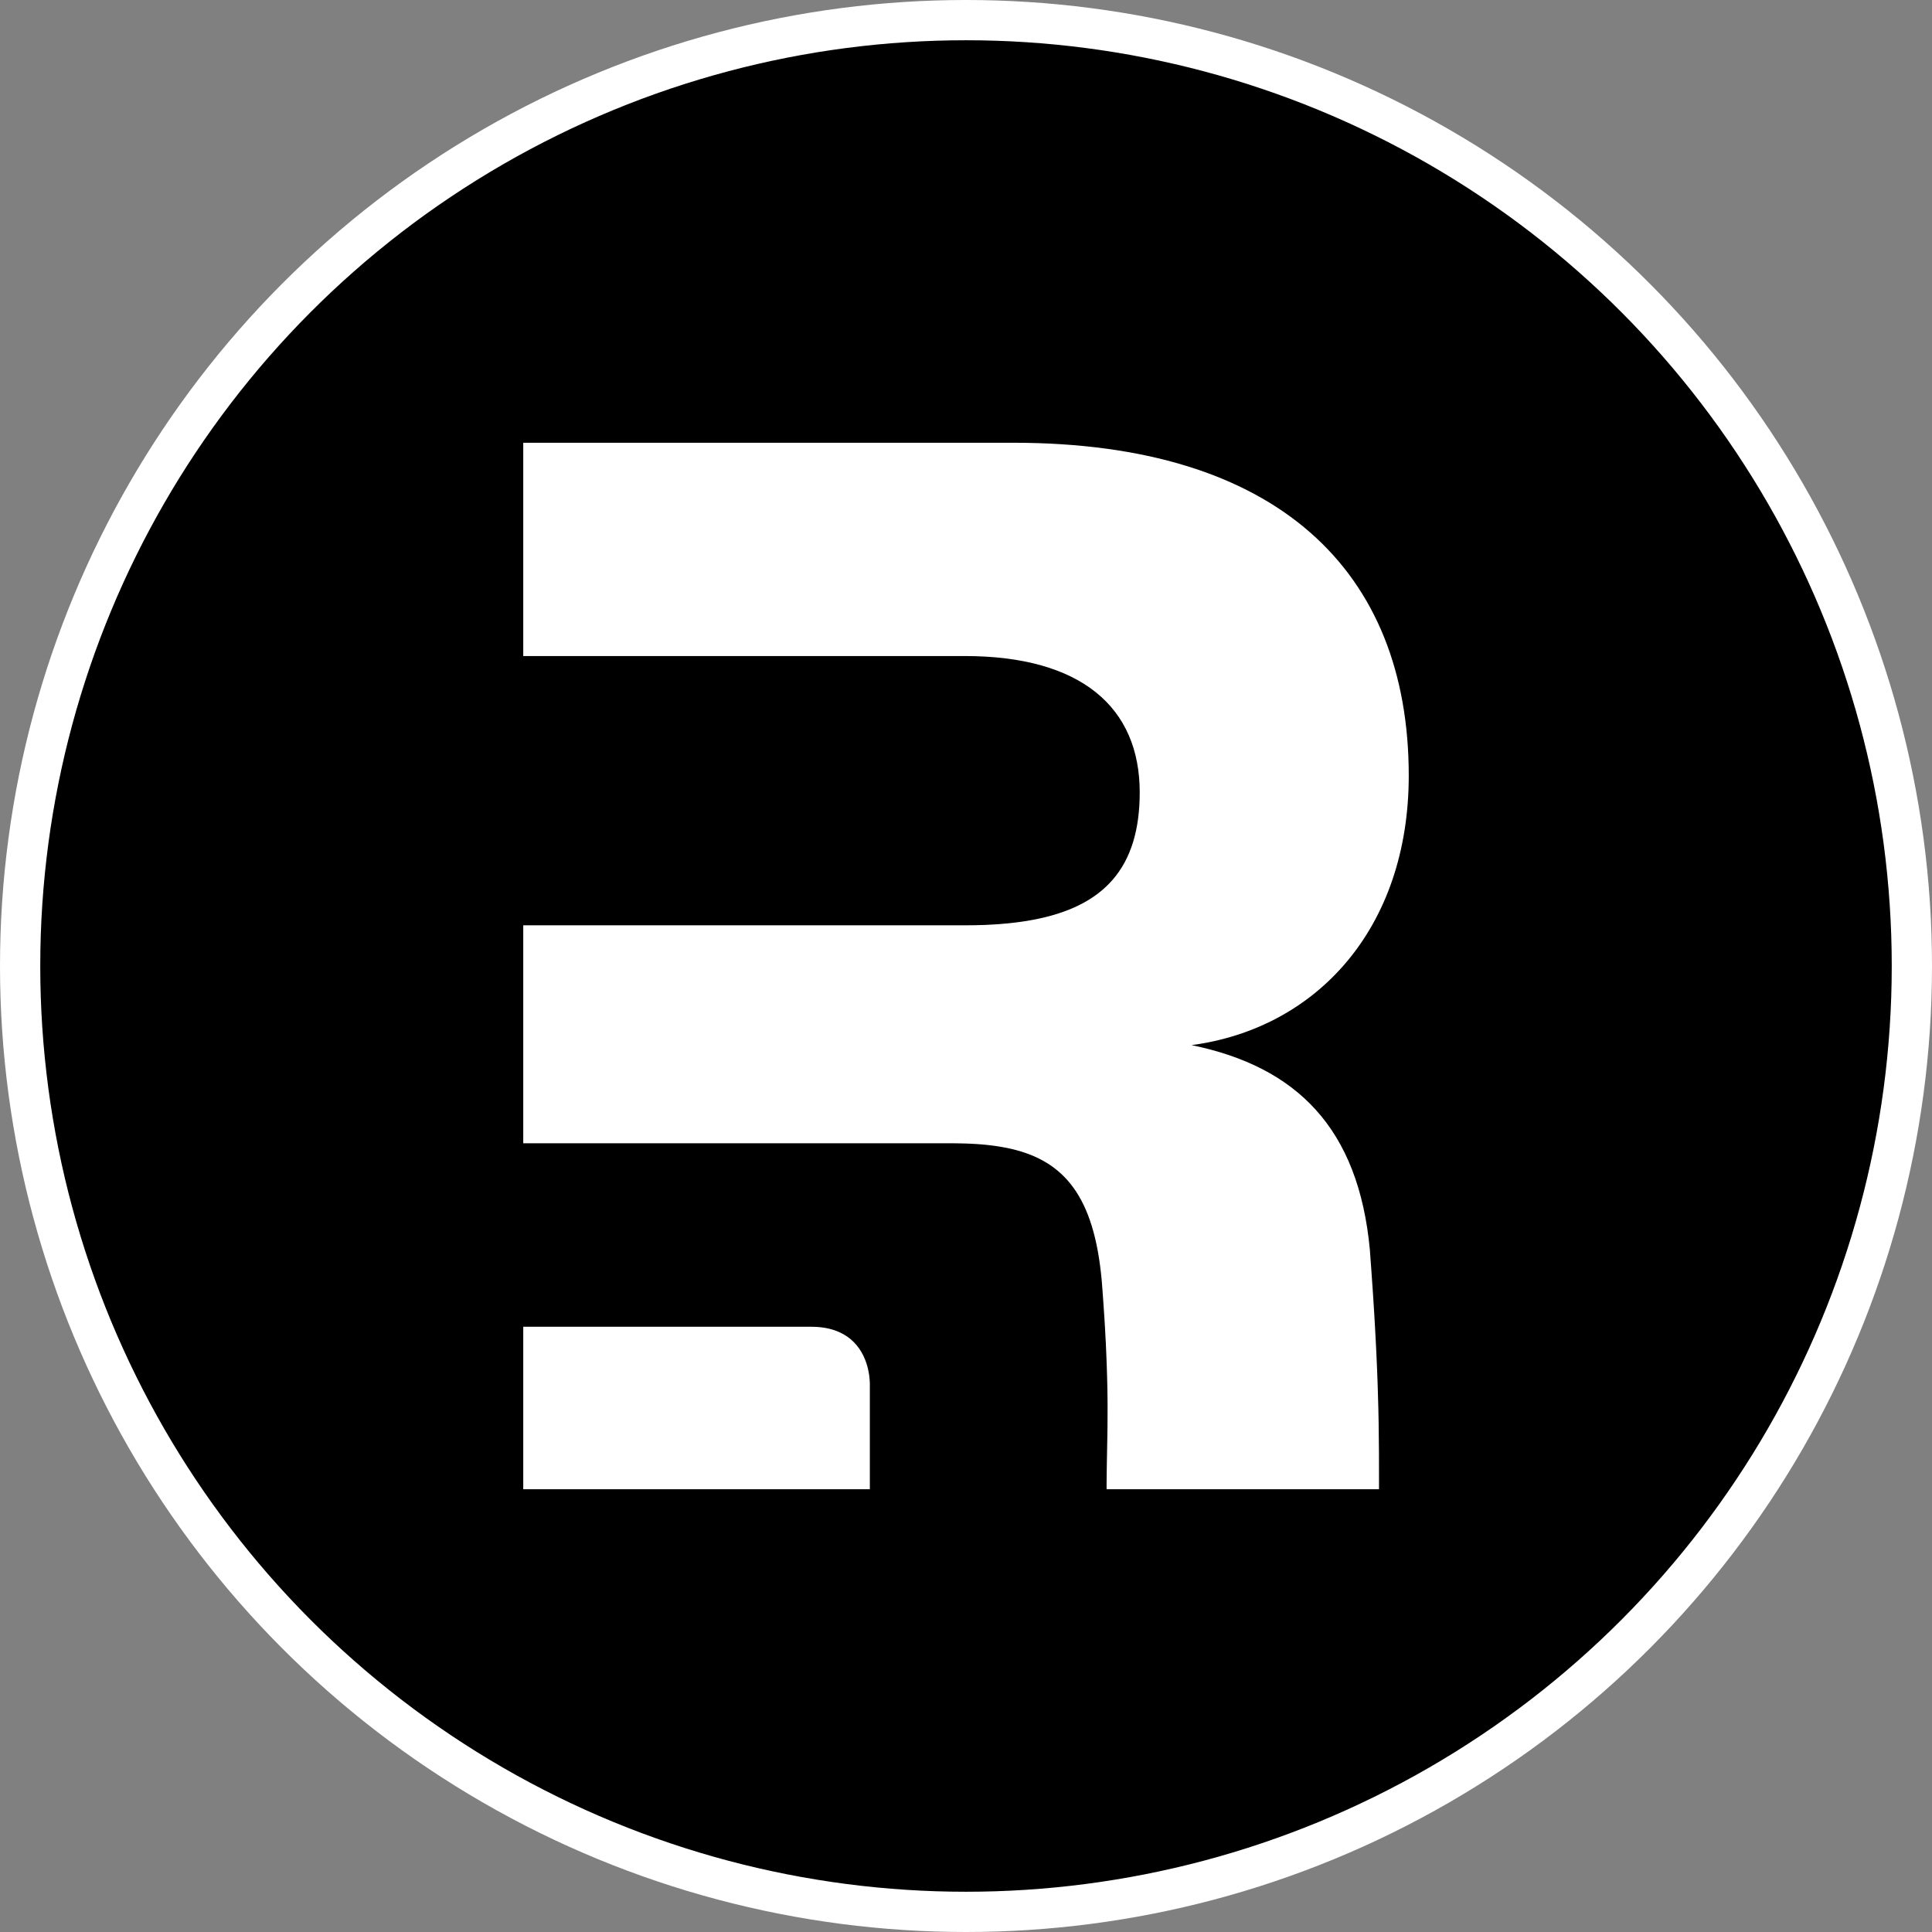
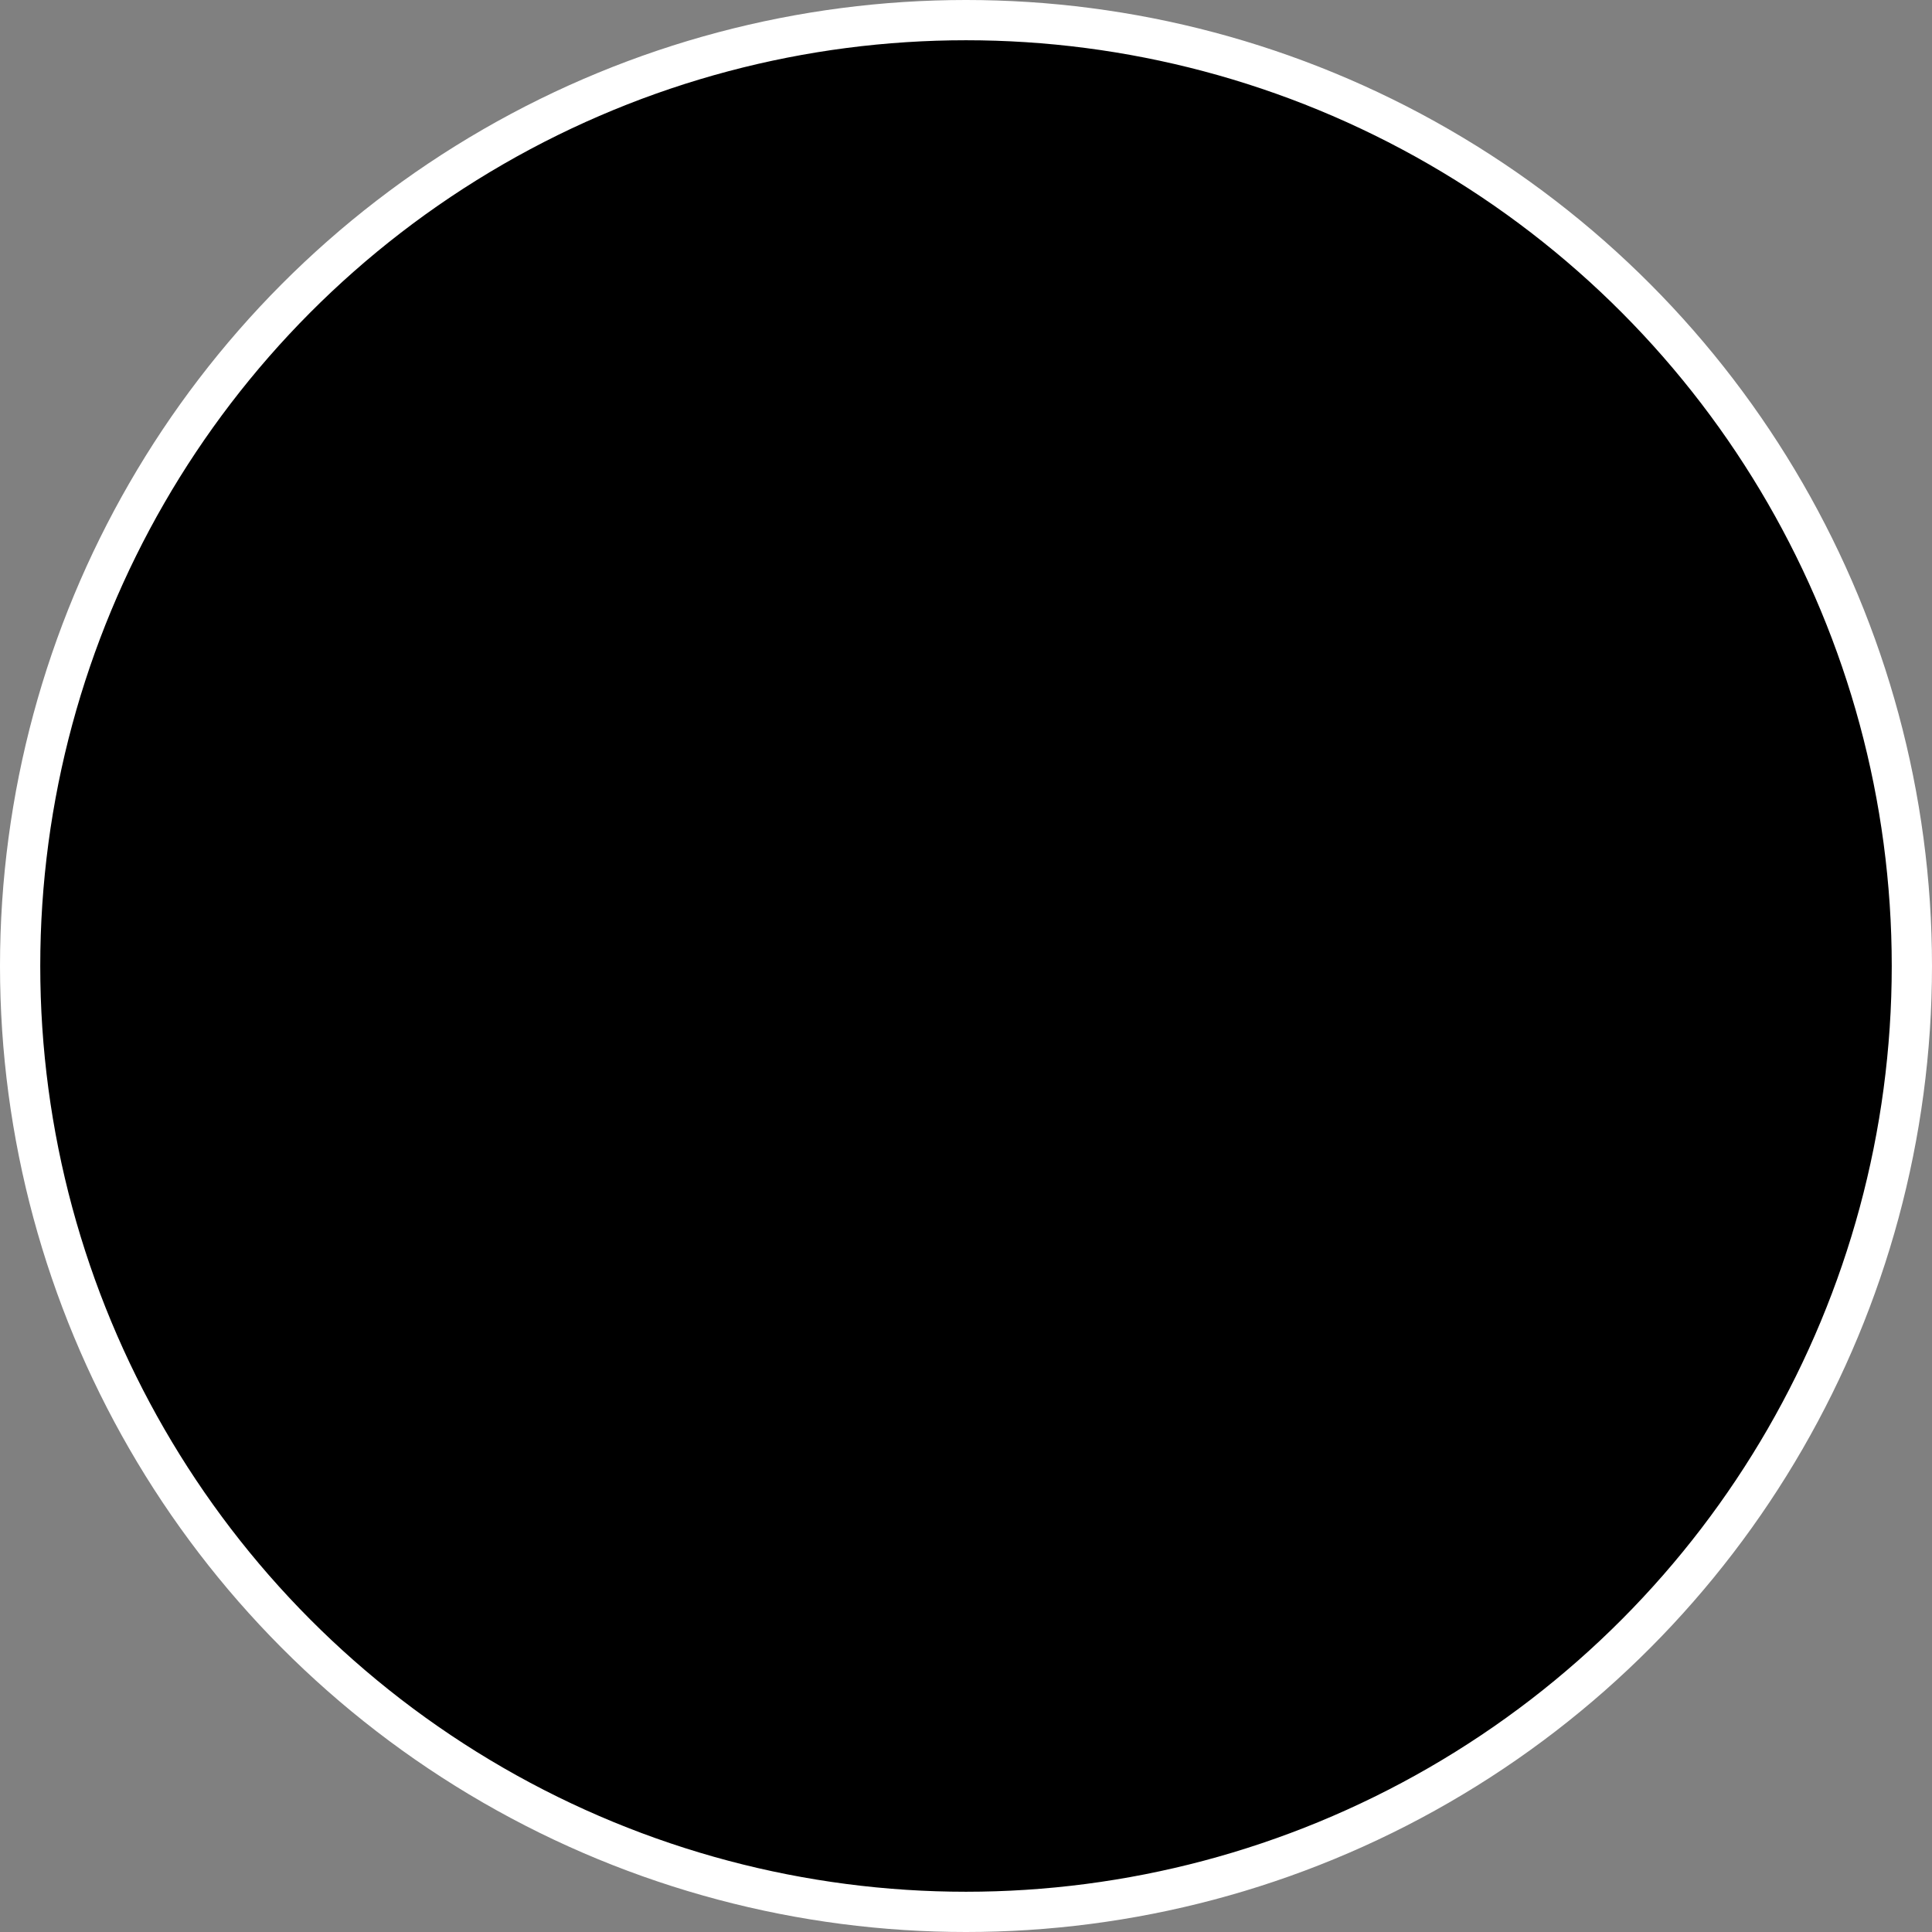
<svg xmlns="http://www.w3.org/2000/svg" width="48" height="48" viewBox="0 0 48 48" fill="none">
  <rect x="0" y="0" width="48" height="48" fill="#808080" stroke="none" />
  <circle cx="24" cy="24" r="23.5" fill="black" stroke="white" />
-   <path d="M25.175 11C31.738 11 35 14.183 35 19.268C35 23.072 32.705 25.552 29.604 25.966C32.222 26.503 33.752 28.033 34.034 31.051L34.074 31.606L34.11 32.124L34.141 32.61L34.162 32.976L34.185 33.407L34.197 33.654L34.214 34.045L34.228 34.415L34.234 34.628L34.244 34.968L34.252 35.358L34.254 35.546L34.26 36.091L34.261 36.66L34.261 37H27.493L27.493 36.858L27.496 36.583L27.5 36.314L27.512 35.664L27.515 35.446L27.517 35.104L27.517 34.886L27.515 34.657L27.512 34.477L27.506 34.225L27.498 33.958L27.487 33.674L27.474 33.371L27.465 33.212L27.452 32.964L27.436 32.704L27.411 32.336L27.39 32.043C27.384 31.953 27.377 31.864 27.369 31.778L27.351 31.609C27.128 29.61 26.35 28.793 25.017 28.52L24.905 28.499C24.829 28.485 24.751 28.474 24.672 28.463L24.552 28.449C24.532 28.447 24.512 28.444 24.491 28.442L24.367 28.431L24.241 28.422L24.112 28.415L23.982 28.41L23.849 28.407L23.714 28.405L13 28.405V22.989H23.967C24.147 22.989 24.32 22.986 24.489 22.979L24.655 22.97L24.818 22.96L24.977 22.946C25.003 22.944 25.029 22.942 25.055 22.939L25.208 22.922C25.309 22.91 25.408 22.896 25.504 22.881L25.646 22.856C27.426 22.527 28.316 21.564 28.316 19.686C28.316 17.577 26.866 16.299 23.967 16.299H13V11H25.175ZM20.157 32.963C21.045 32.963 21.416 33.465 21.549 33.946L21.566 34.015L21.58 34.084L21.59 34.138L21.594 34.165L21.6 34.217L21.605 34.269L21.607 34.294L21.61 34.344L21.611 34.369L21.611 34.416V37H13V32.963H20.157Z" fill="white" />
</svg>